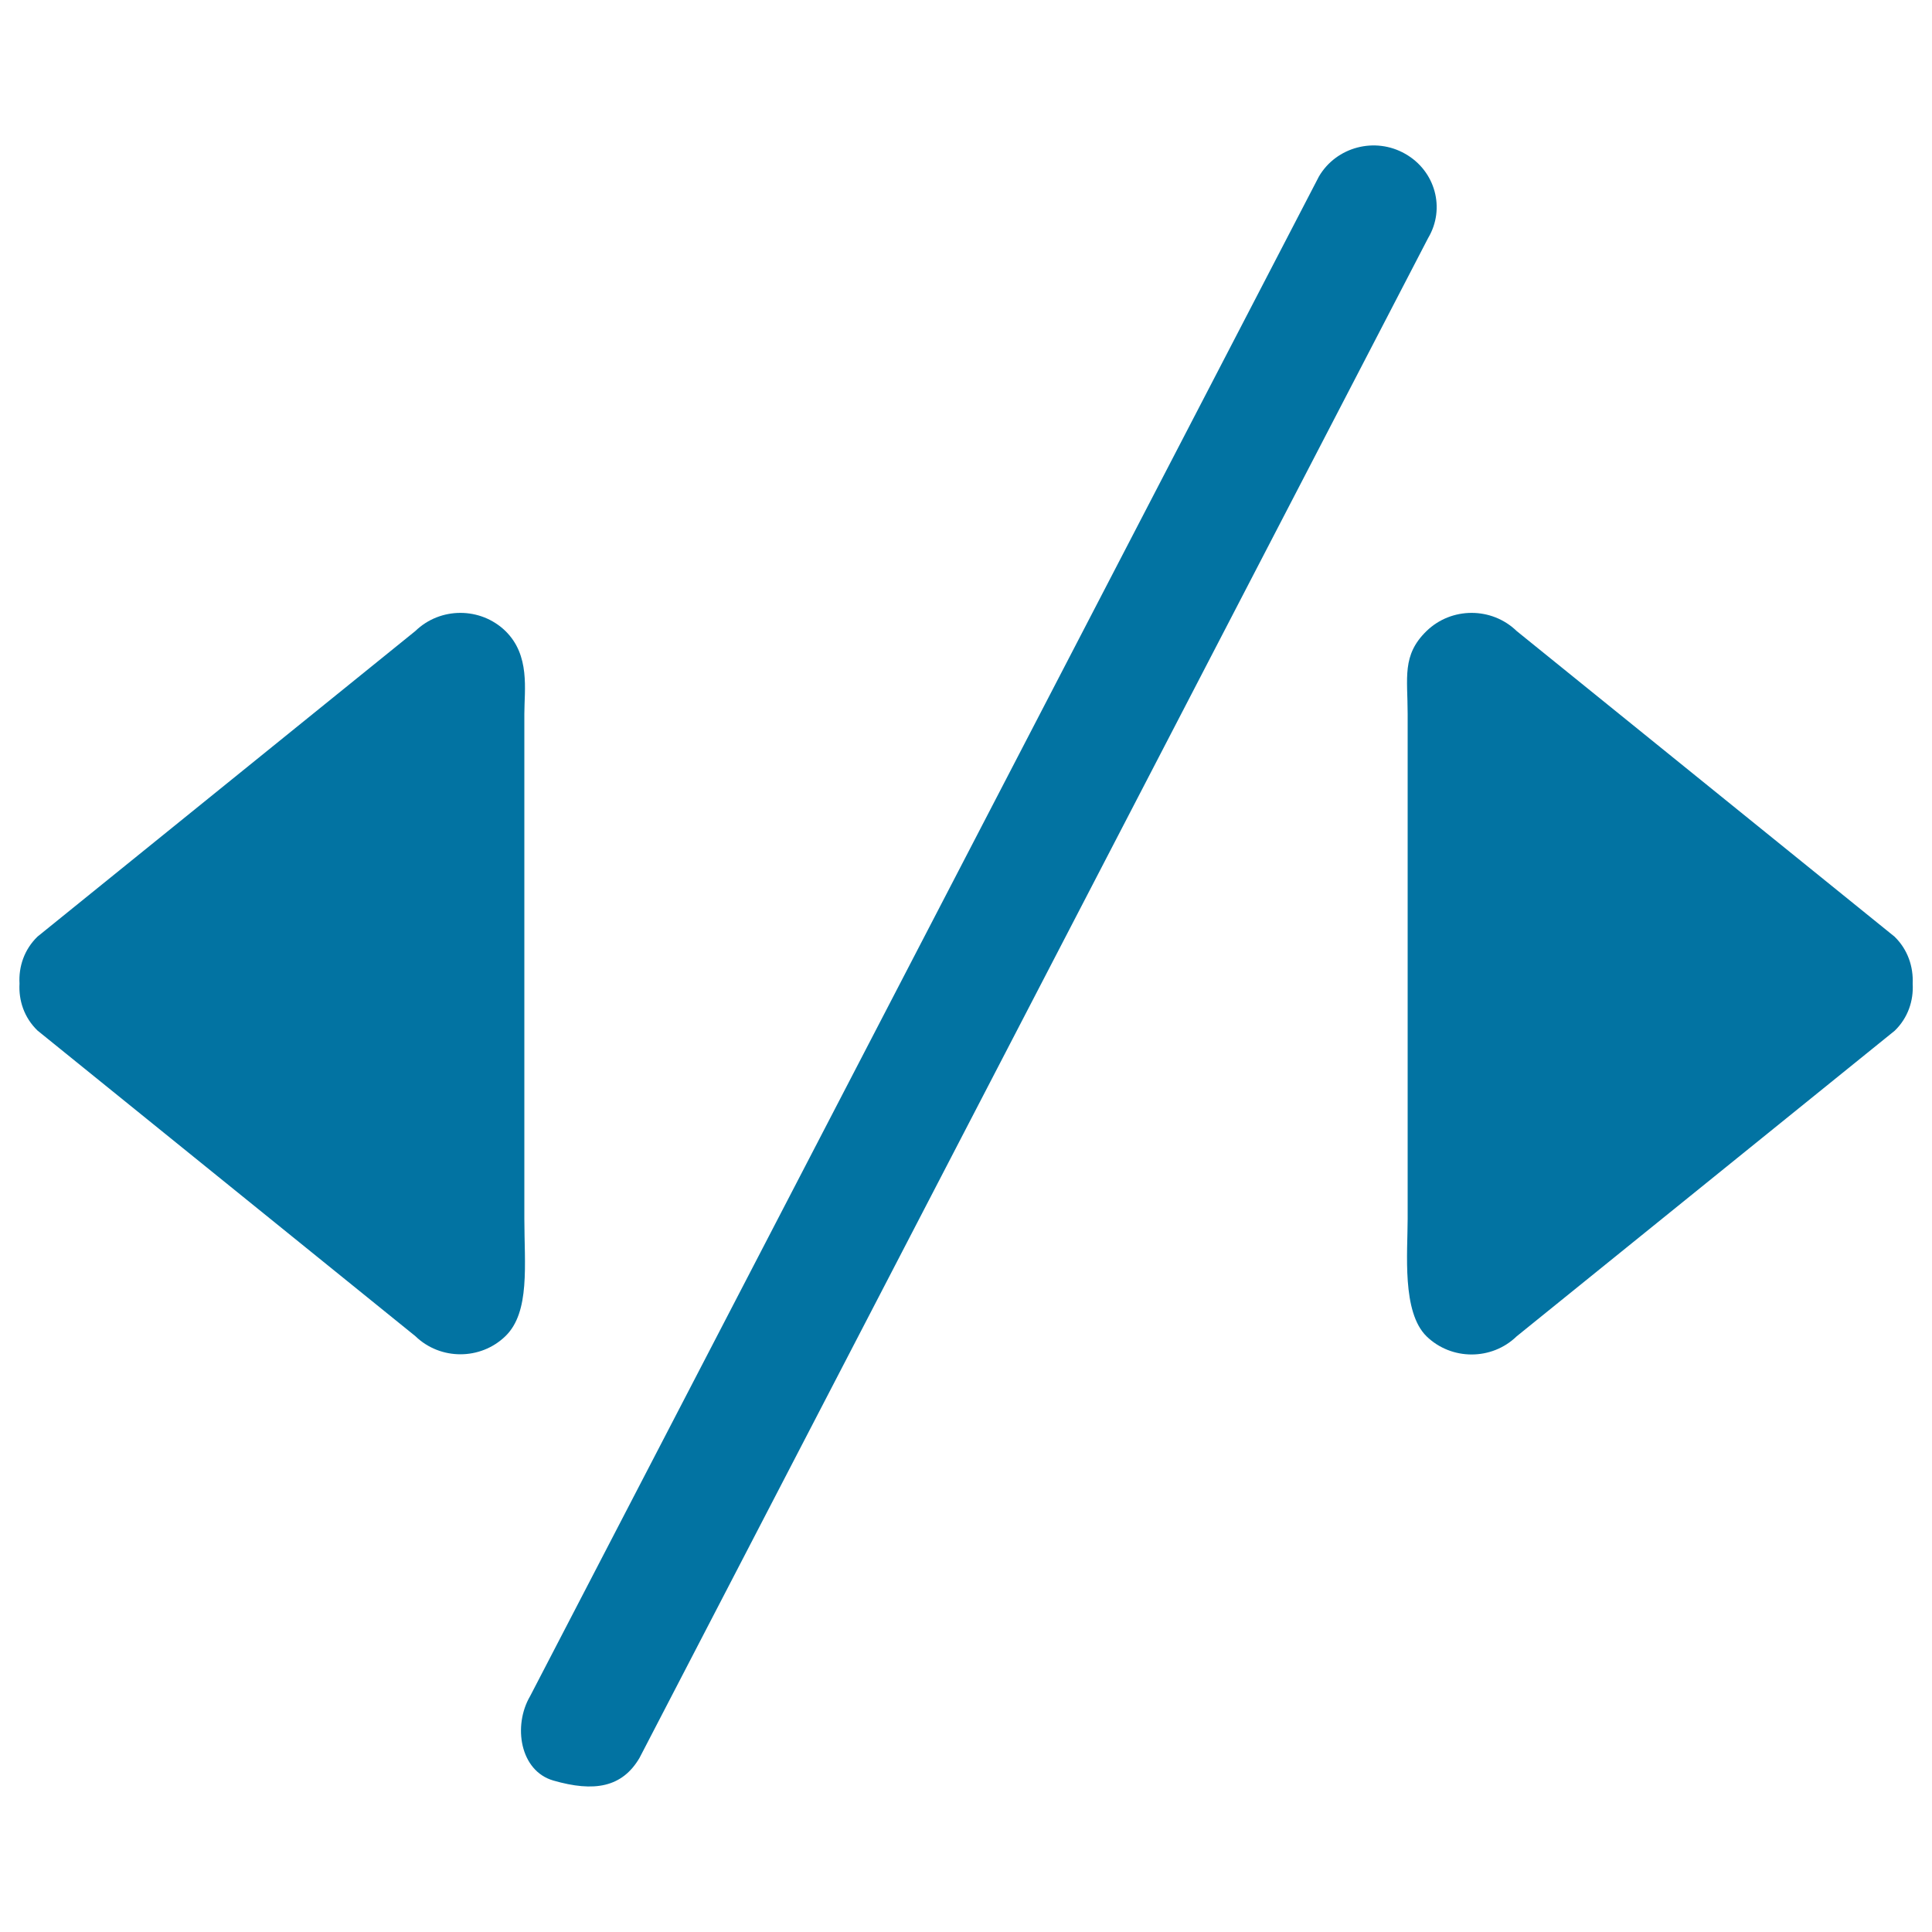
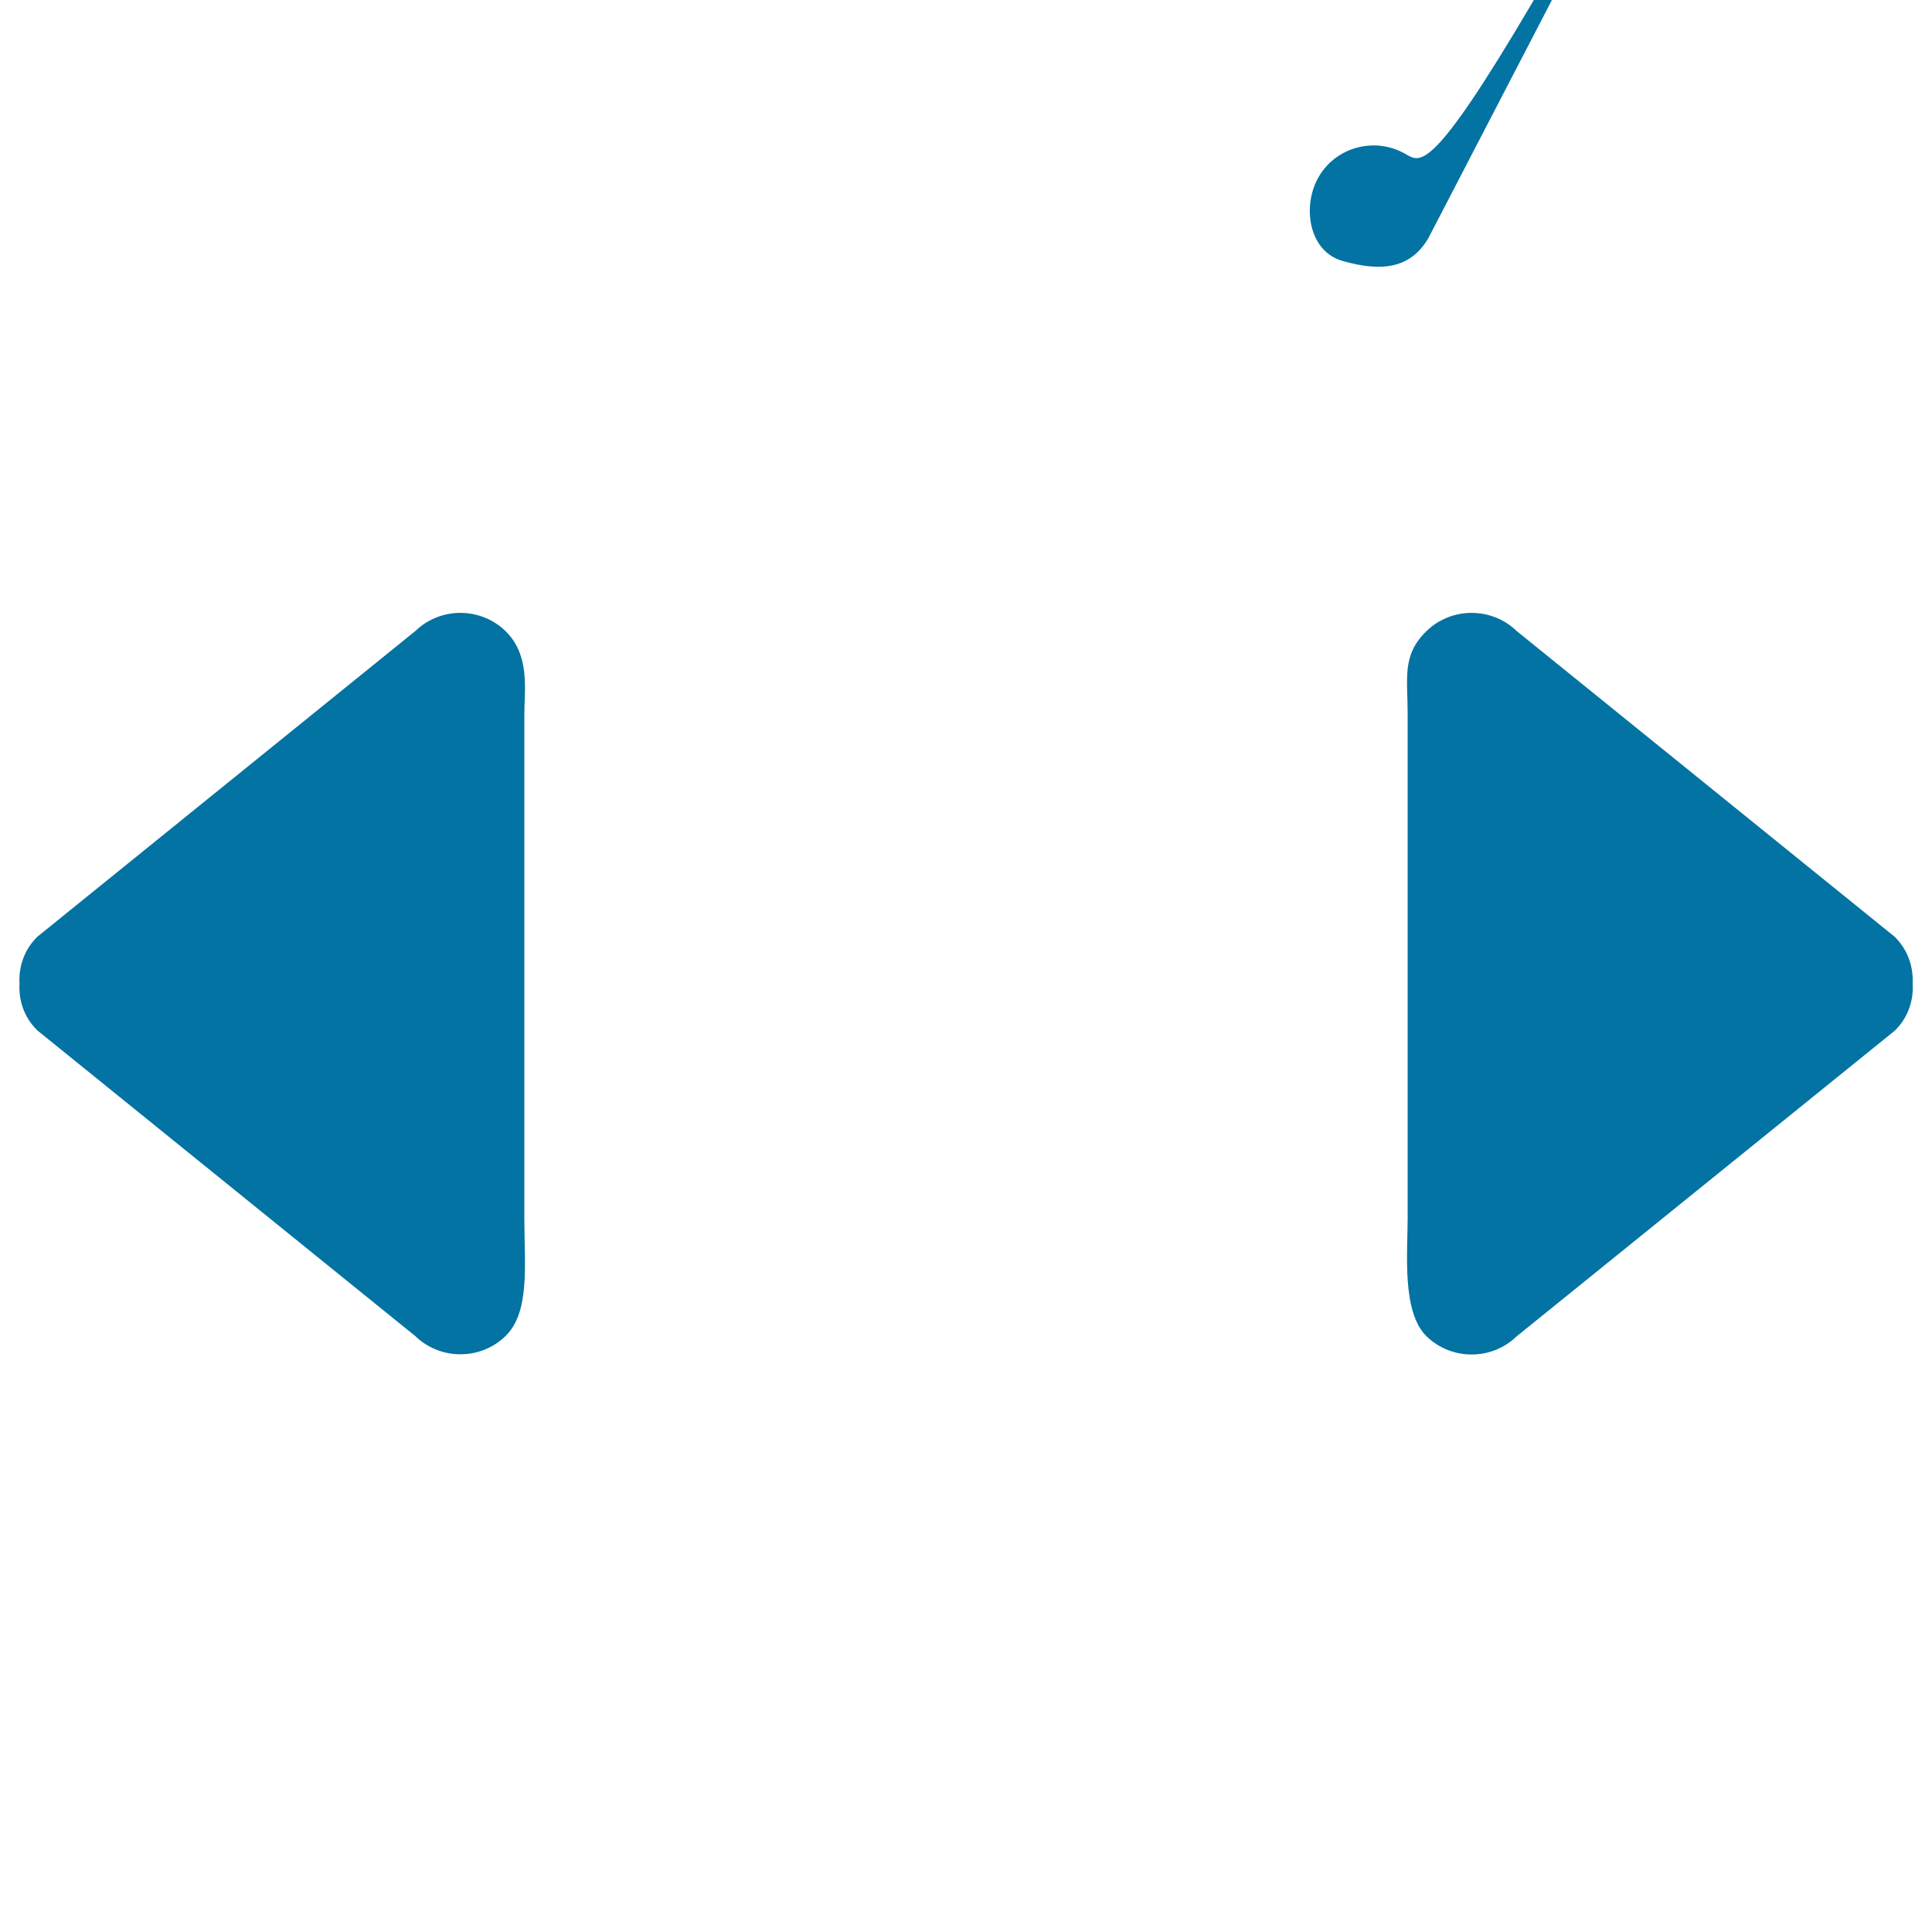
<svg xmlns="http://www.w3.org/2000/svg" viewBox="0 0 1000 1000" style="fill:#0273a2">
  <title>Two Arrows Triangles Pointing To Sides With A Slash Line In The Middle SVG icon</title>
  <g>
    <g id="_x34__9_">
      <g>
-         <path d="M271.4,630.7V369.5c0-12.5,3.1-30.3-9.8-42.9c-12.9-12.5-33.7-12.5-46.6,0L19.4,484.8c-6.9,6.7-9.8,15.6-9.3,24.3c-0.5,8.8,2.4,17.6,9.3,24.3L215,691.6c12.9,12.5,33.7,12.5,46.6,0C274.5,679.1,271.4,654.5,271.4,630.7z M980.6,484.8L785,326.6c-12.9-12.5-33.7-12.5-46.6,0c-12.9,12.5-9.8,24.2-9.8,42.9v261.3c0,17.6-3.1,48.3,9.8,60.9c12.9,12.5,33.7,12.5,46.6,0l195.7-158.2c6.9-6.7,9.8-15.6,9.3-24.3C990.4,500.4,987.5,491.5,980.6,484.8z M727.3,79.6c-15.6-8.9-35.6-3.6-44.6,11.7L274.4,877.9c-9,15.3-5.3,38.7,12,43.7c21.1,6.1,35.6,3.6,44.6-11.7l408.2-786.7C748.3,107.9,742.9,88.4,727.3,79.6z" />
+         <path d="M271.4,630.7V369.5c0-12.5,3.1-30.3-9.8-42.9c-12.9-12.5-33.7-12.5-46.6,0L19.4,484.8c-6.9,6.7-9.8,15.6-9.3,24.3c-0.5,8.8,2.4,17.6,9.3,24.3L215,691.6c12.9,12.5,33.7,12.5,46.6,0C274.5,679.1,271.4,654.5,271.4,630.7z M980.6,484.8L785,326.6c-12.9-12.5-33.7-12.5-46.6,0c-12.9,12.5-9.8,24.2-9.8,42.9v261.3c0,17.6-3.1,48.3,9.8,60.9c12.9,12.5,33.7,12.5,46.6,0l195.7-158.2c6.9-6.7,9.8-15.6,9.3-24.3C990.4,500.4,987.5,491.5,980.6,484.8z M727.3,79.6c-15.6-8.9-35.6-3.6-44.6,11.7c-9,15.3-5.3,38.7,12,43.7c21.1,6.1,35.6,3.6,44.6-11.7l408.2-786.7C748.3,107.9,742.9,88.4,727.3,79.6z" />
      </g>
    </g>
  </g>
</svg>